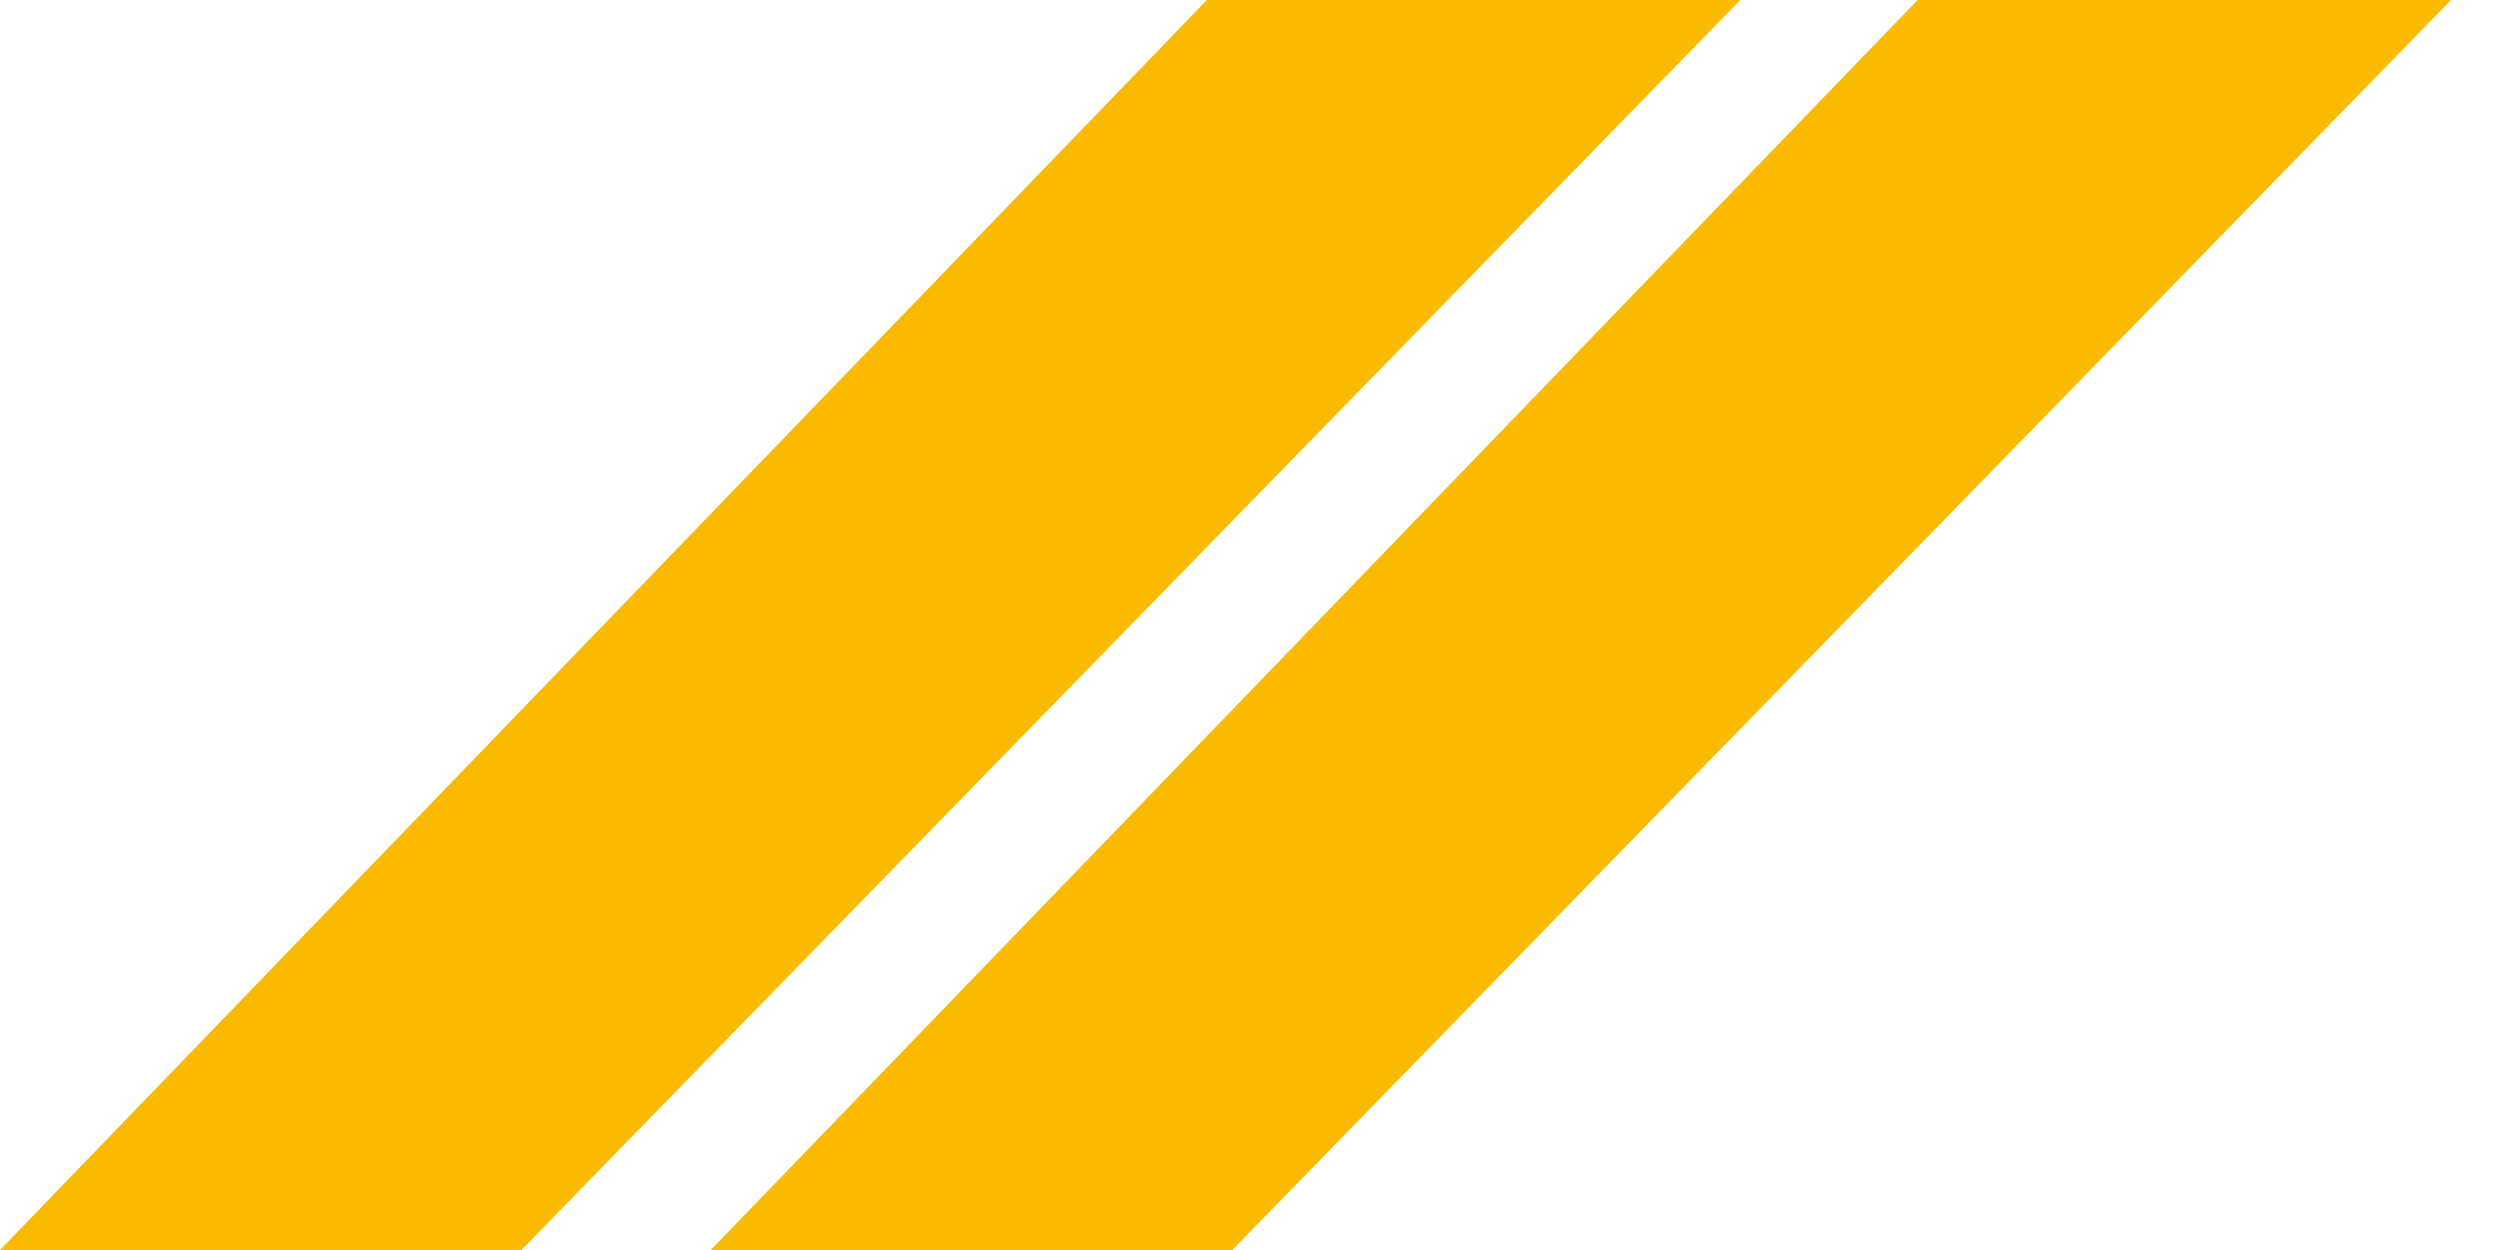
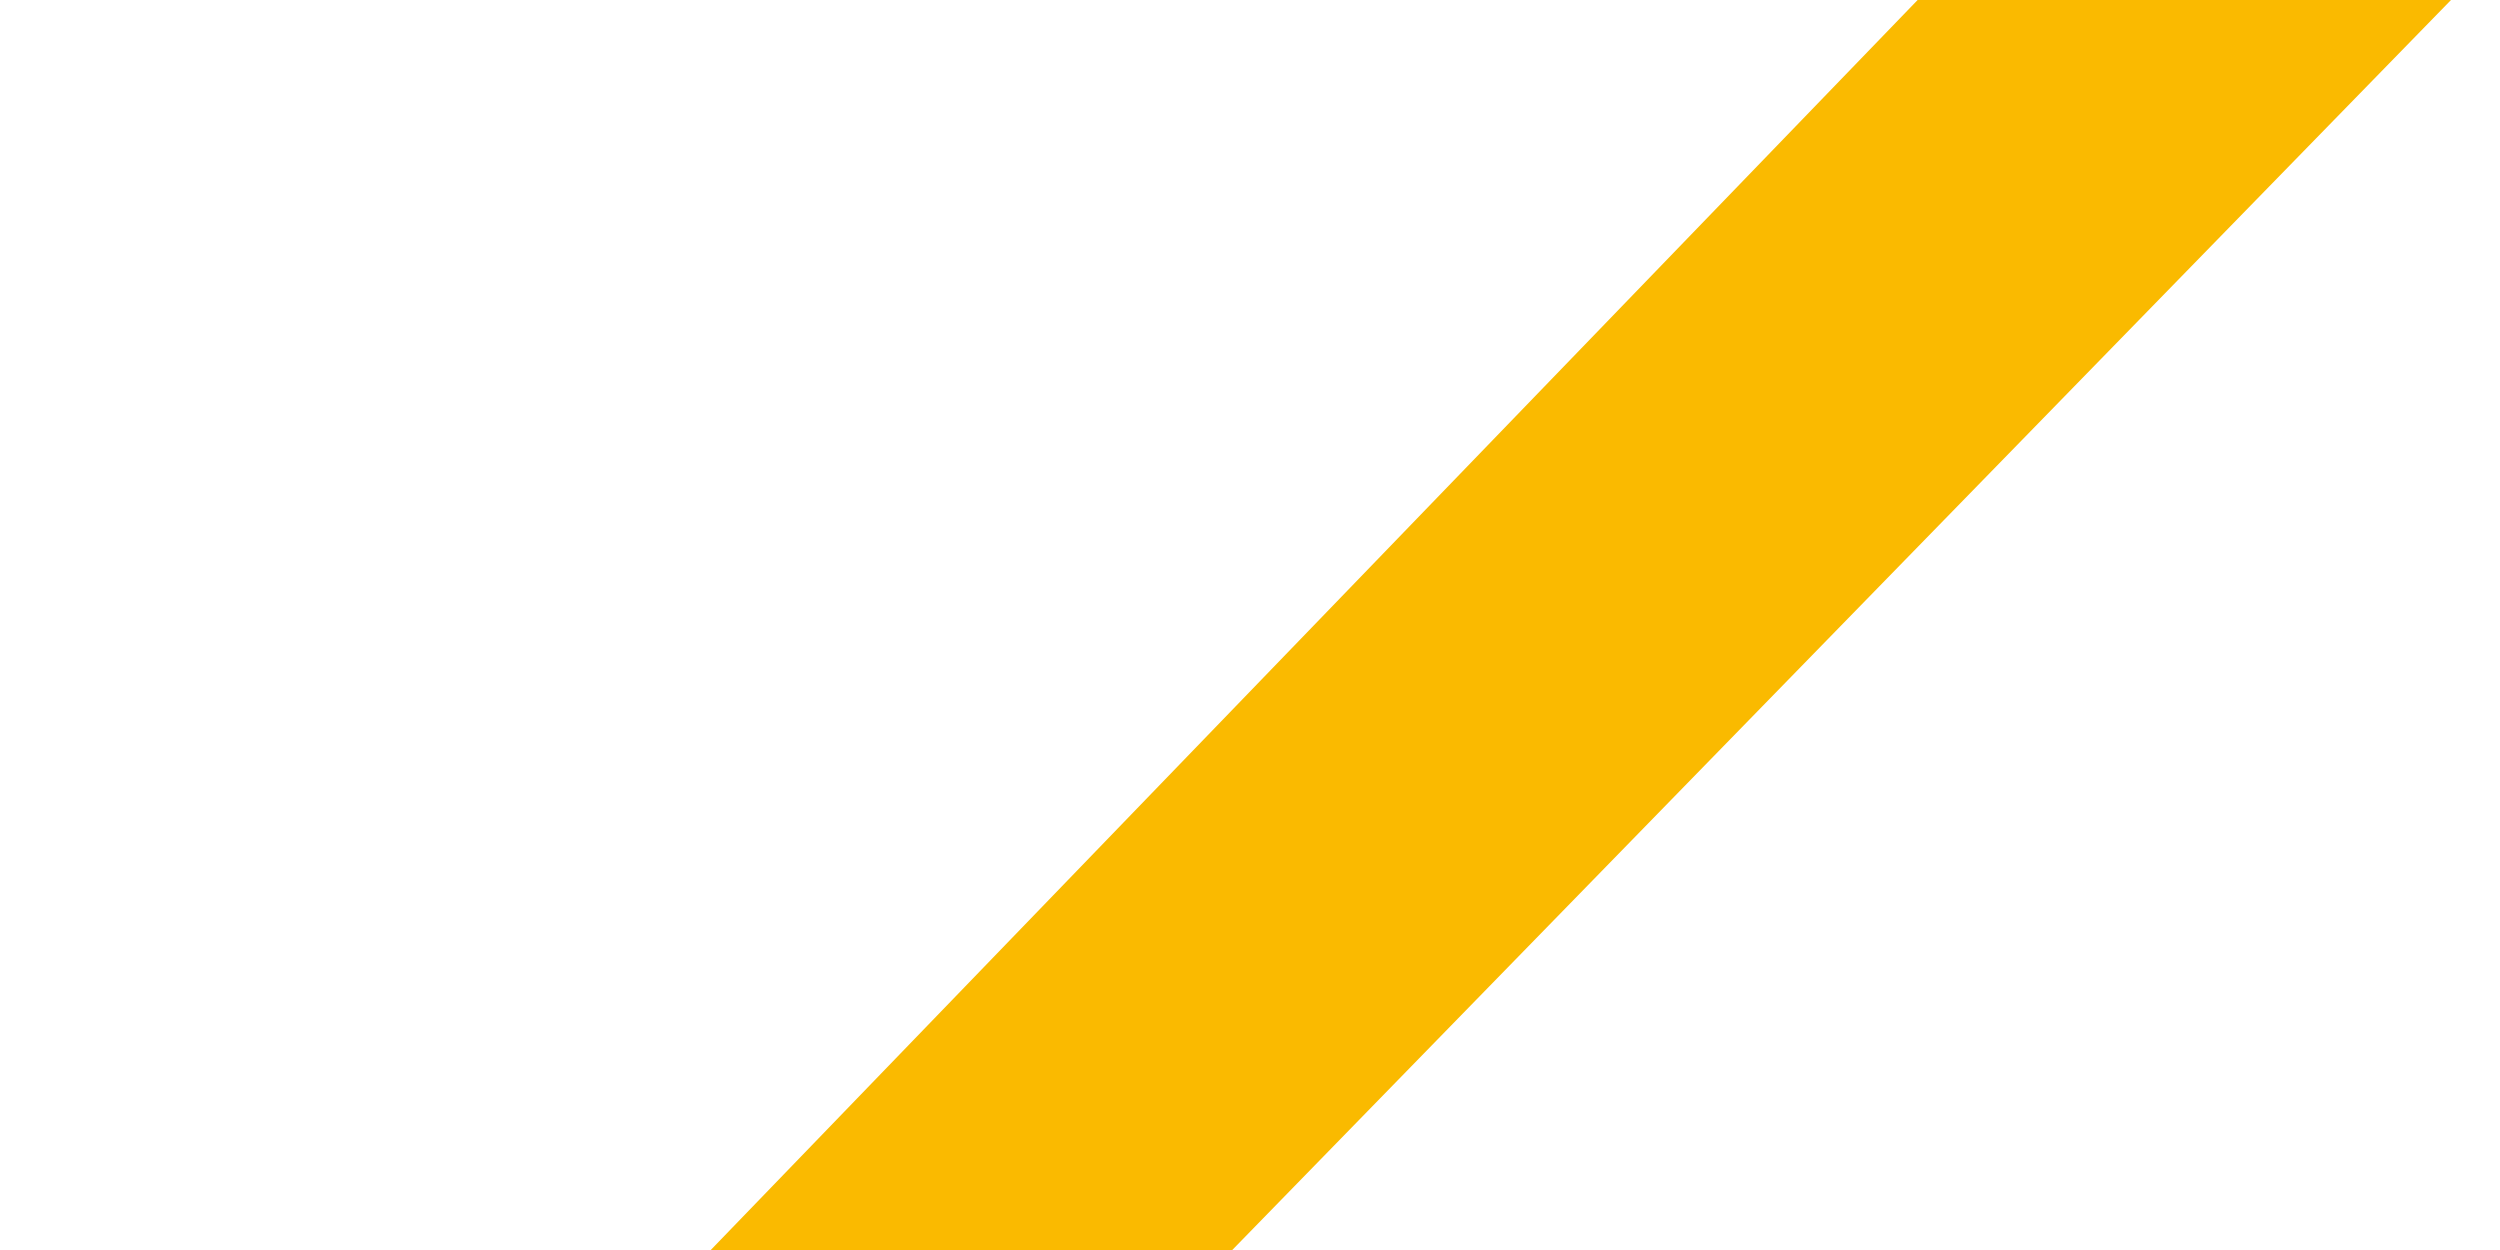
<svg xmlns="http://www.w3.org/2000/svg" width="20px" height="10px" viewBox="0 0 20 10" version="1.1">
  <title>6660B172-A6DF-4F29-98CB-99BC19D80C03</title>
  <desc>Created with sketchtool.</desc>
  <g id="✅-22_Text" stroke="none" stroke-width="1" fill="none" fill-rule="evenodd">
    <g id="22_Text_1440_Desktop" transform="translate(-735, -1077)" fill="#FABA00">
      <g id="Text-6Col" transform="translate(165, 820)">
        <g id="ic_slash" transform="translate(570, 257)">
-           <polygon id="Path-3" points="9.655 0 13.922 0 4.171 10 2.84217094e-14 10" />
          <polygon id="Path-3" points="15.341 0 19.608 0 9.858 10 5.686 10" />
        </g>
      </g>
    </g>
  </g>
</svg>